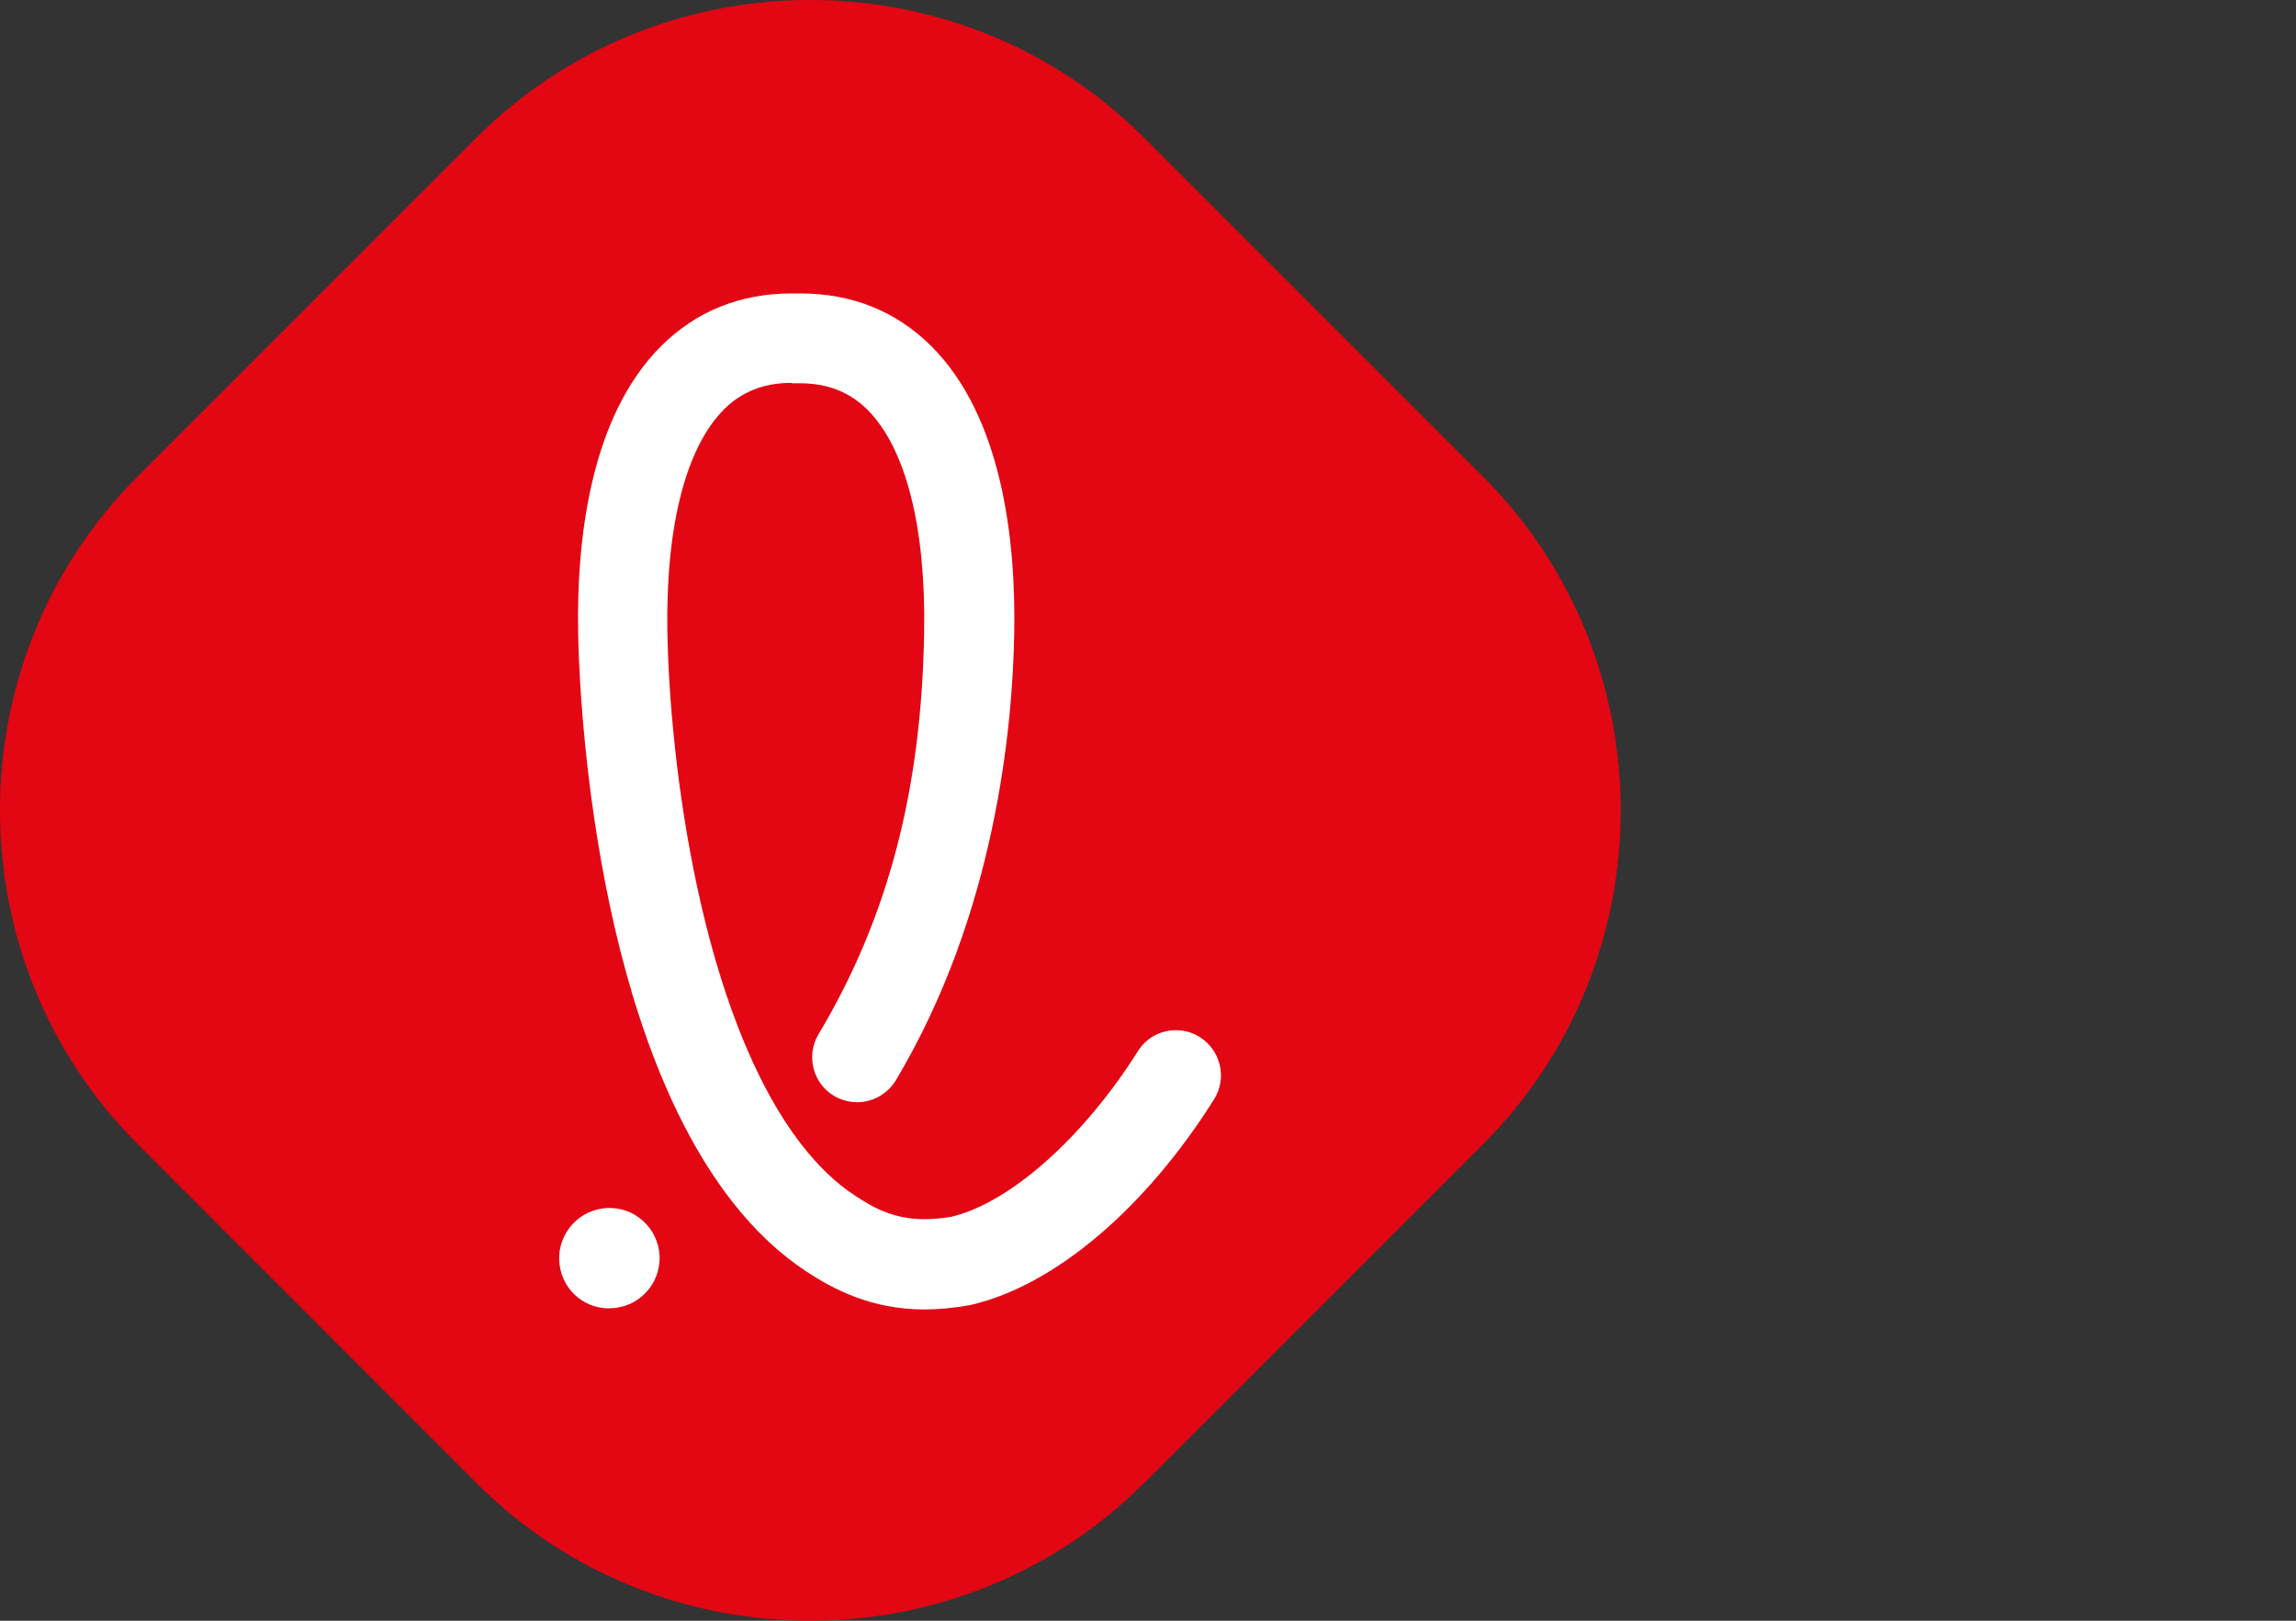
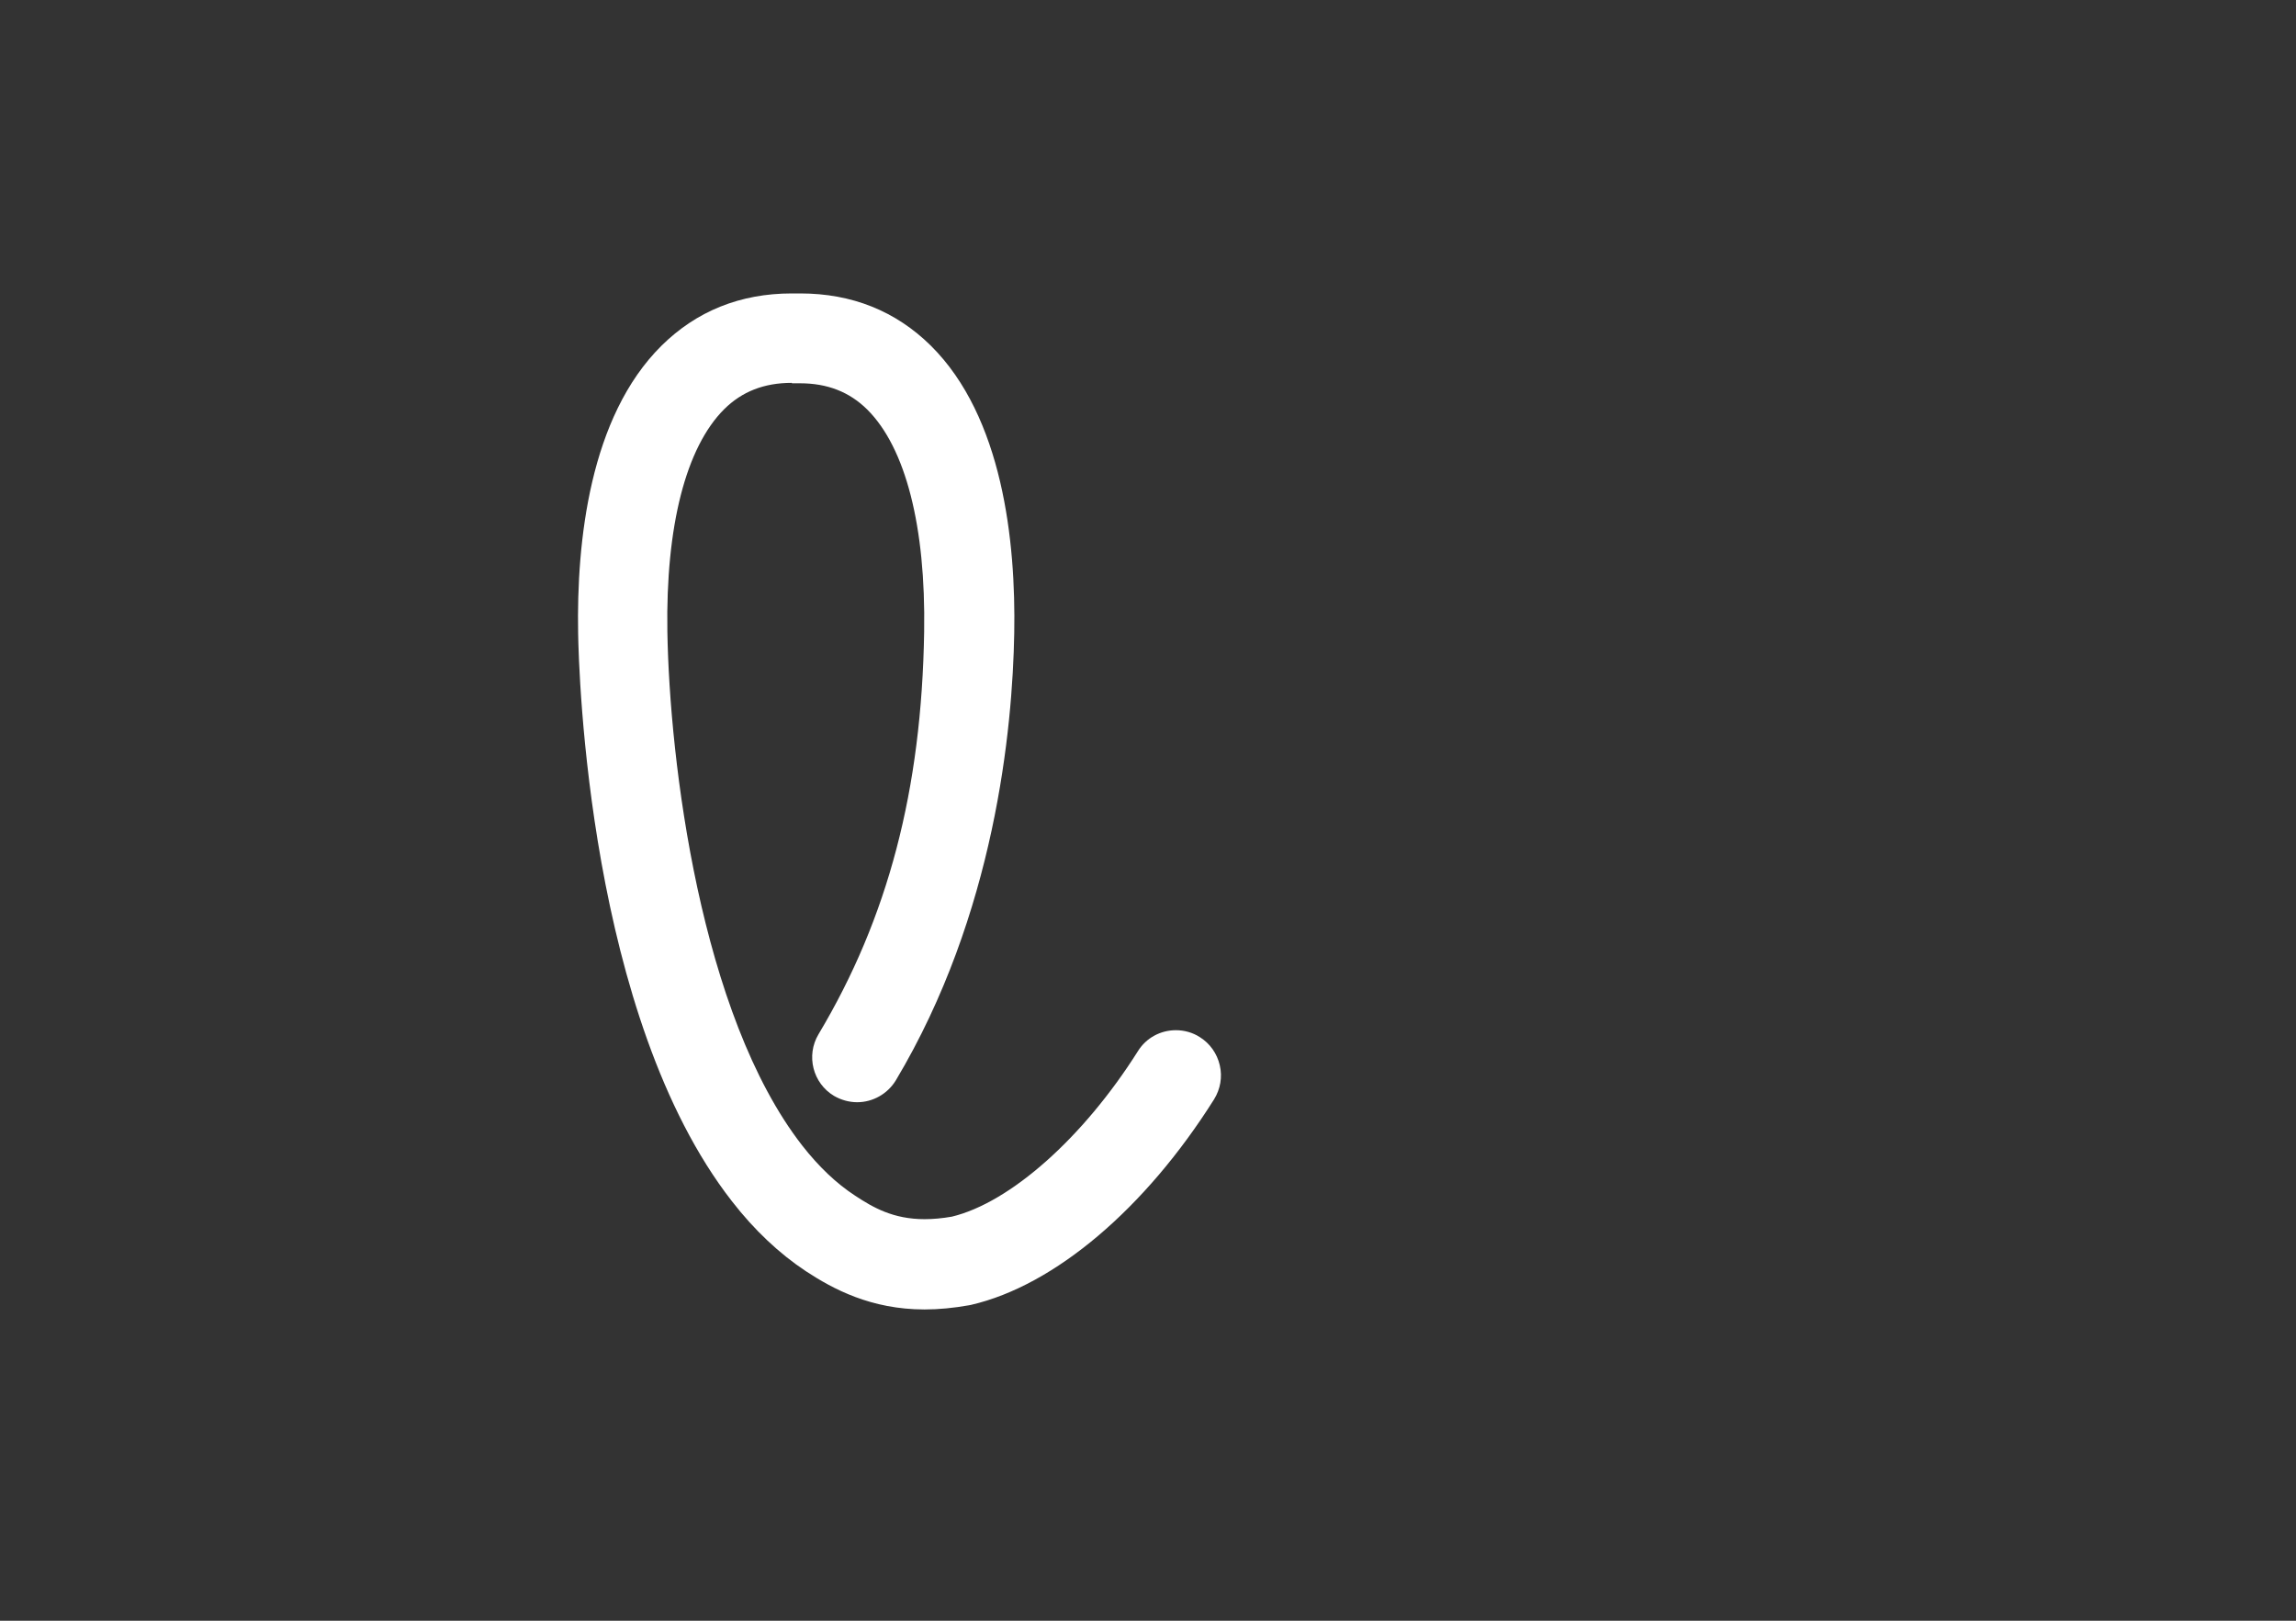
<svg xmlns="http://www.w3.org/2000/svg" width="170" height="120" viewBox="0 0 170 120" fill="none">
  <rect x="0" y="0" width="170" height="120" fill="#333333" stroke="none" />
-   <path d="M84.703 109.81C71.115 123.397 48.869 123.397 35.282 109.81L10.19 84.703C-3.397 71.115 -3.397 48.869 10.19 35.282L35.282 10.19C48.869 -3.397 71.115 -3.397 84.703 10.19L109.81 35.297C123.397 48.885 123.397 71.131 109.81 84.718L84.703 109.825V109.81Z" fill="#E30613" />
-   <path d="M45.107 96.875C43.101 96.875 41.485 95.321 41.407 93.315C41.36 92.32 41.718 91.372 42.386 90.641C43.055 89.911 43.972 89.491 44.967 89.444C47.019 89.351 48.745 90.952 48.838 93.004C48.916 95.041 47.33 96.782 45.278 96.86C45.231 96.86 45.169 96.86 45.122 96.86L45.107 96.875Z" fill="white" />
  <path d="M58.617 28.348C56.58 28.348 54.948 28.986 53.626 30.291C50.782 33.121 49.289 38.966 49.413 46.739C49.569 56.331 51.854 75.126 59.394 84.811C60.622 86.382 61.928 87.625 63.312 88.527C64.633 89.398 66.126 90.268 68.457 90.268C69.095 90.268 69.763 90.206 70.478 90.082C74.8 89.04 80.21 84.236 84.252 77.831C84.859 76.852 85.916 76.277 87.066 76.277C87.688 76.277 88.31 76.448 88.838 76.79C89.585 77.256 90.113 78.002 90.315 78.873C90.517 79.743 90.362 80.63 89.895 81.391C84.796 89.491 78.08 95.181 71.909 96.611C71.893 96.611 71.815 96.626 71.753 96.642C70.618 96.844 69.514 96.953 68.457 96.953C64.478 96.953 61.664 95.429 59.674 94.124C57.7 92.818 55.849 91.076 54.186 88.931C43.568 75.297 42.853 49.755 42.806 46.879C42.682 40.086 43.661 30.867 48.978 25.597C51.574 23.032 54.808 21.726 58.632 21.726H59.254C63.078 21.726 66.328 23.032 68.924 25.597C74.24 30.867 75.22 40.086 75.096 46.879C74.971 53.968 73.681 67.68 66.328 79.992C65.721 80.987 64.633 81.609 63.467 81.609C62.861 81.609 62.27 81.438 61.757 81.143C60.187 80.21 59.658 78.158 60.607 76.572C65.752 67.96 68.24 58.492 68.426 46.77C68.551 38.997 67.058 33.152 64.213 30.323C62.892 29.017 61.26 28.379 59.239 28.379H58.648L58.617 28.348Z" fill="white" />
</svg>